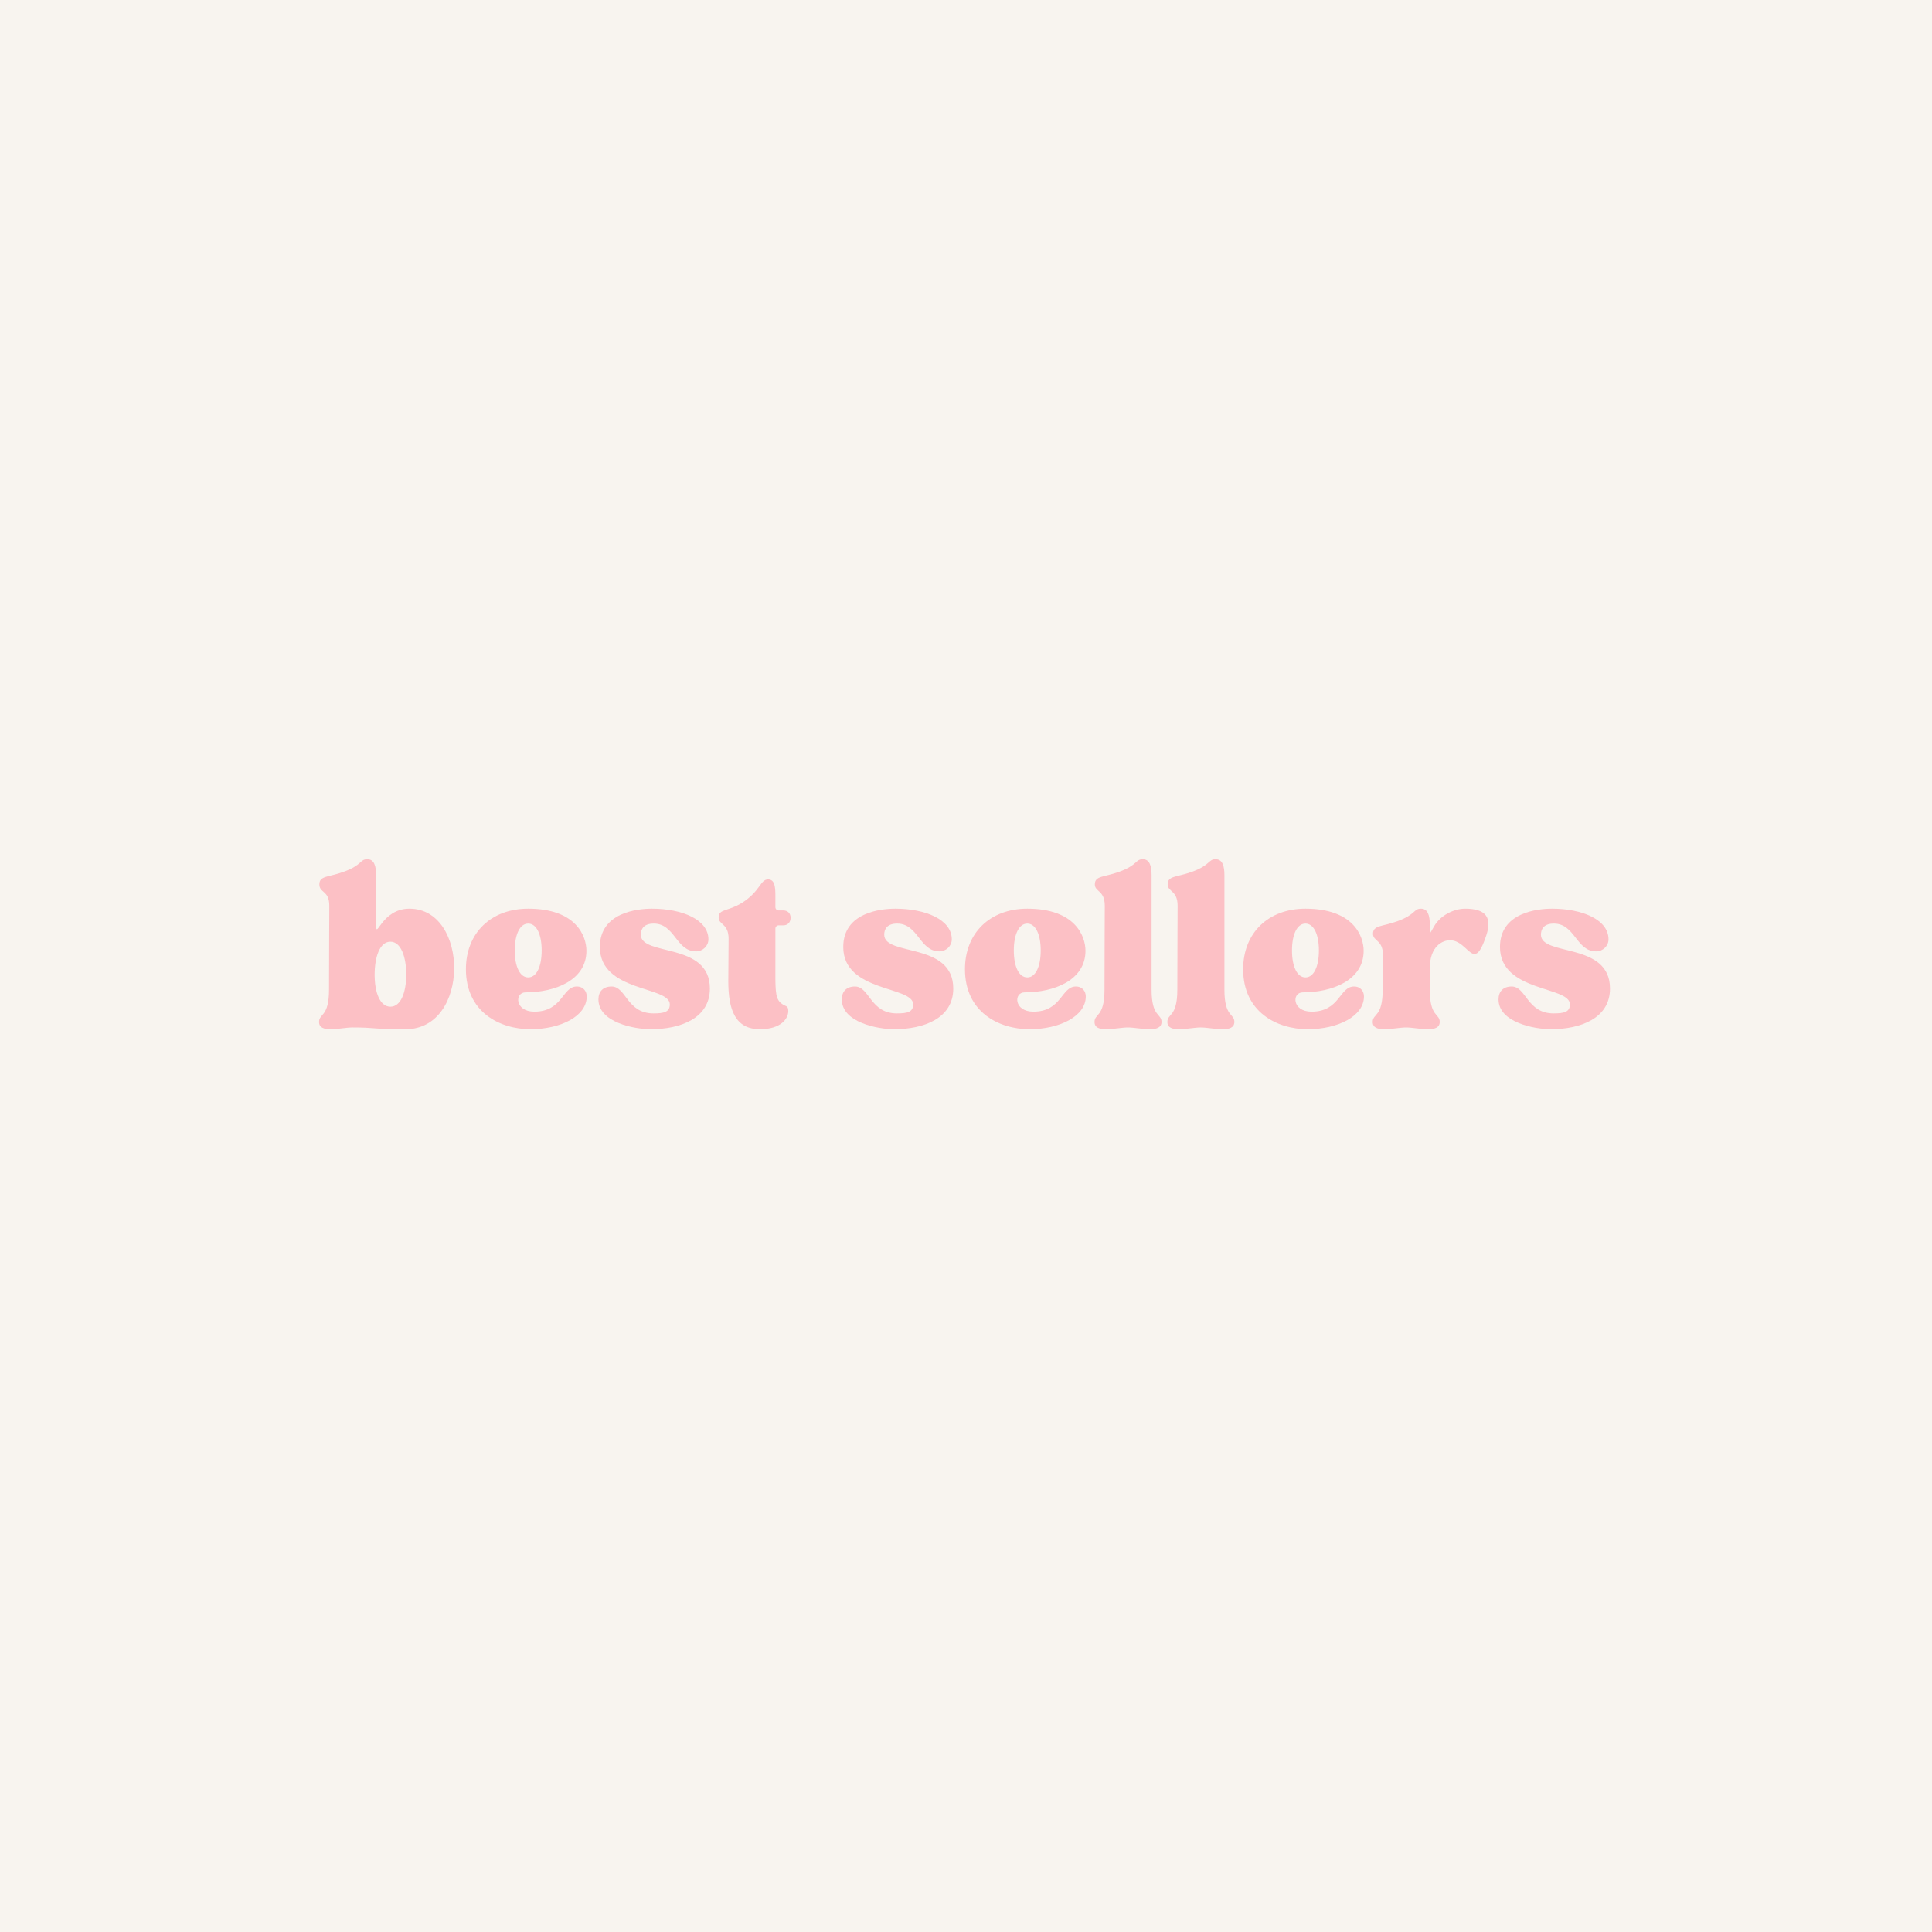
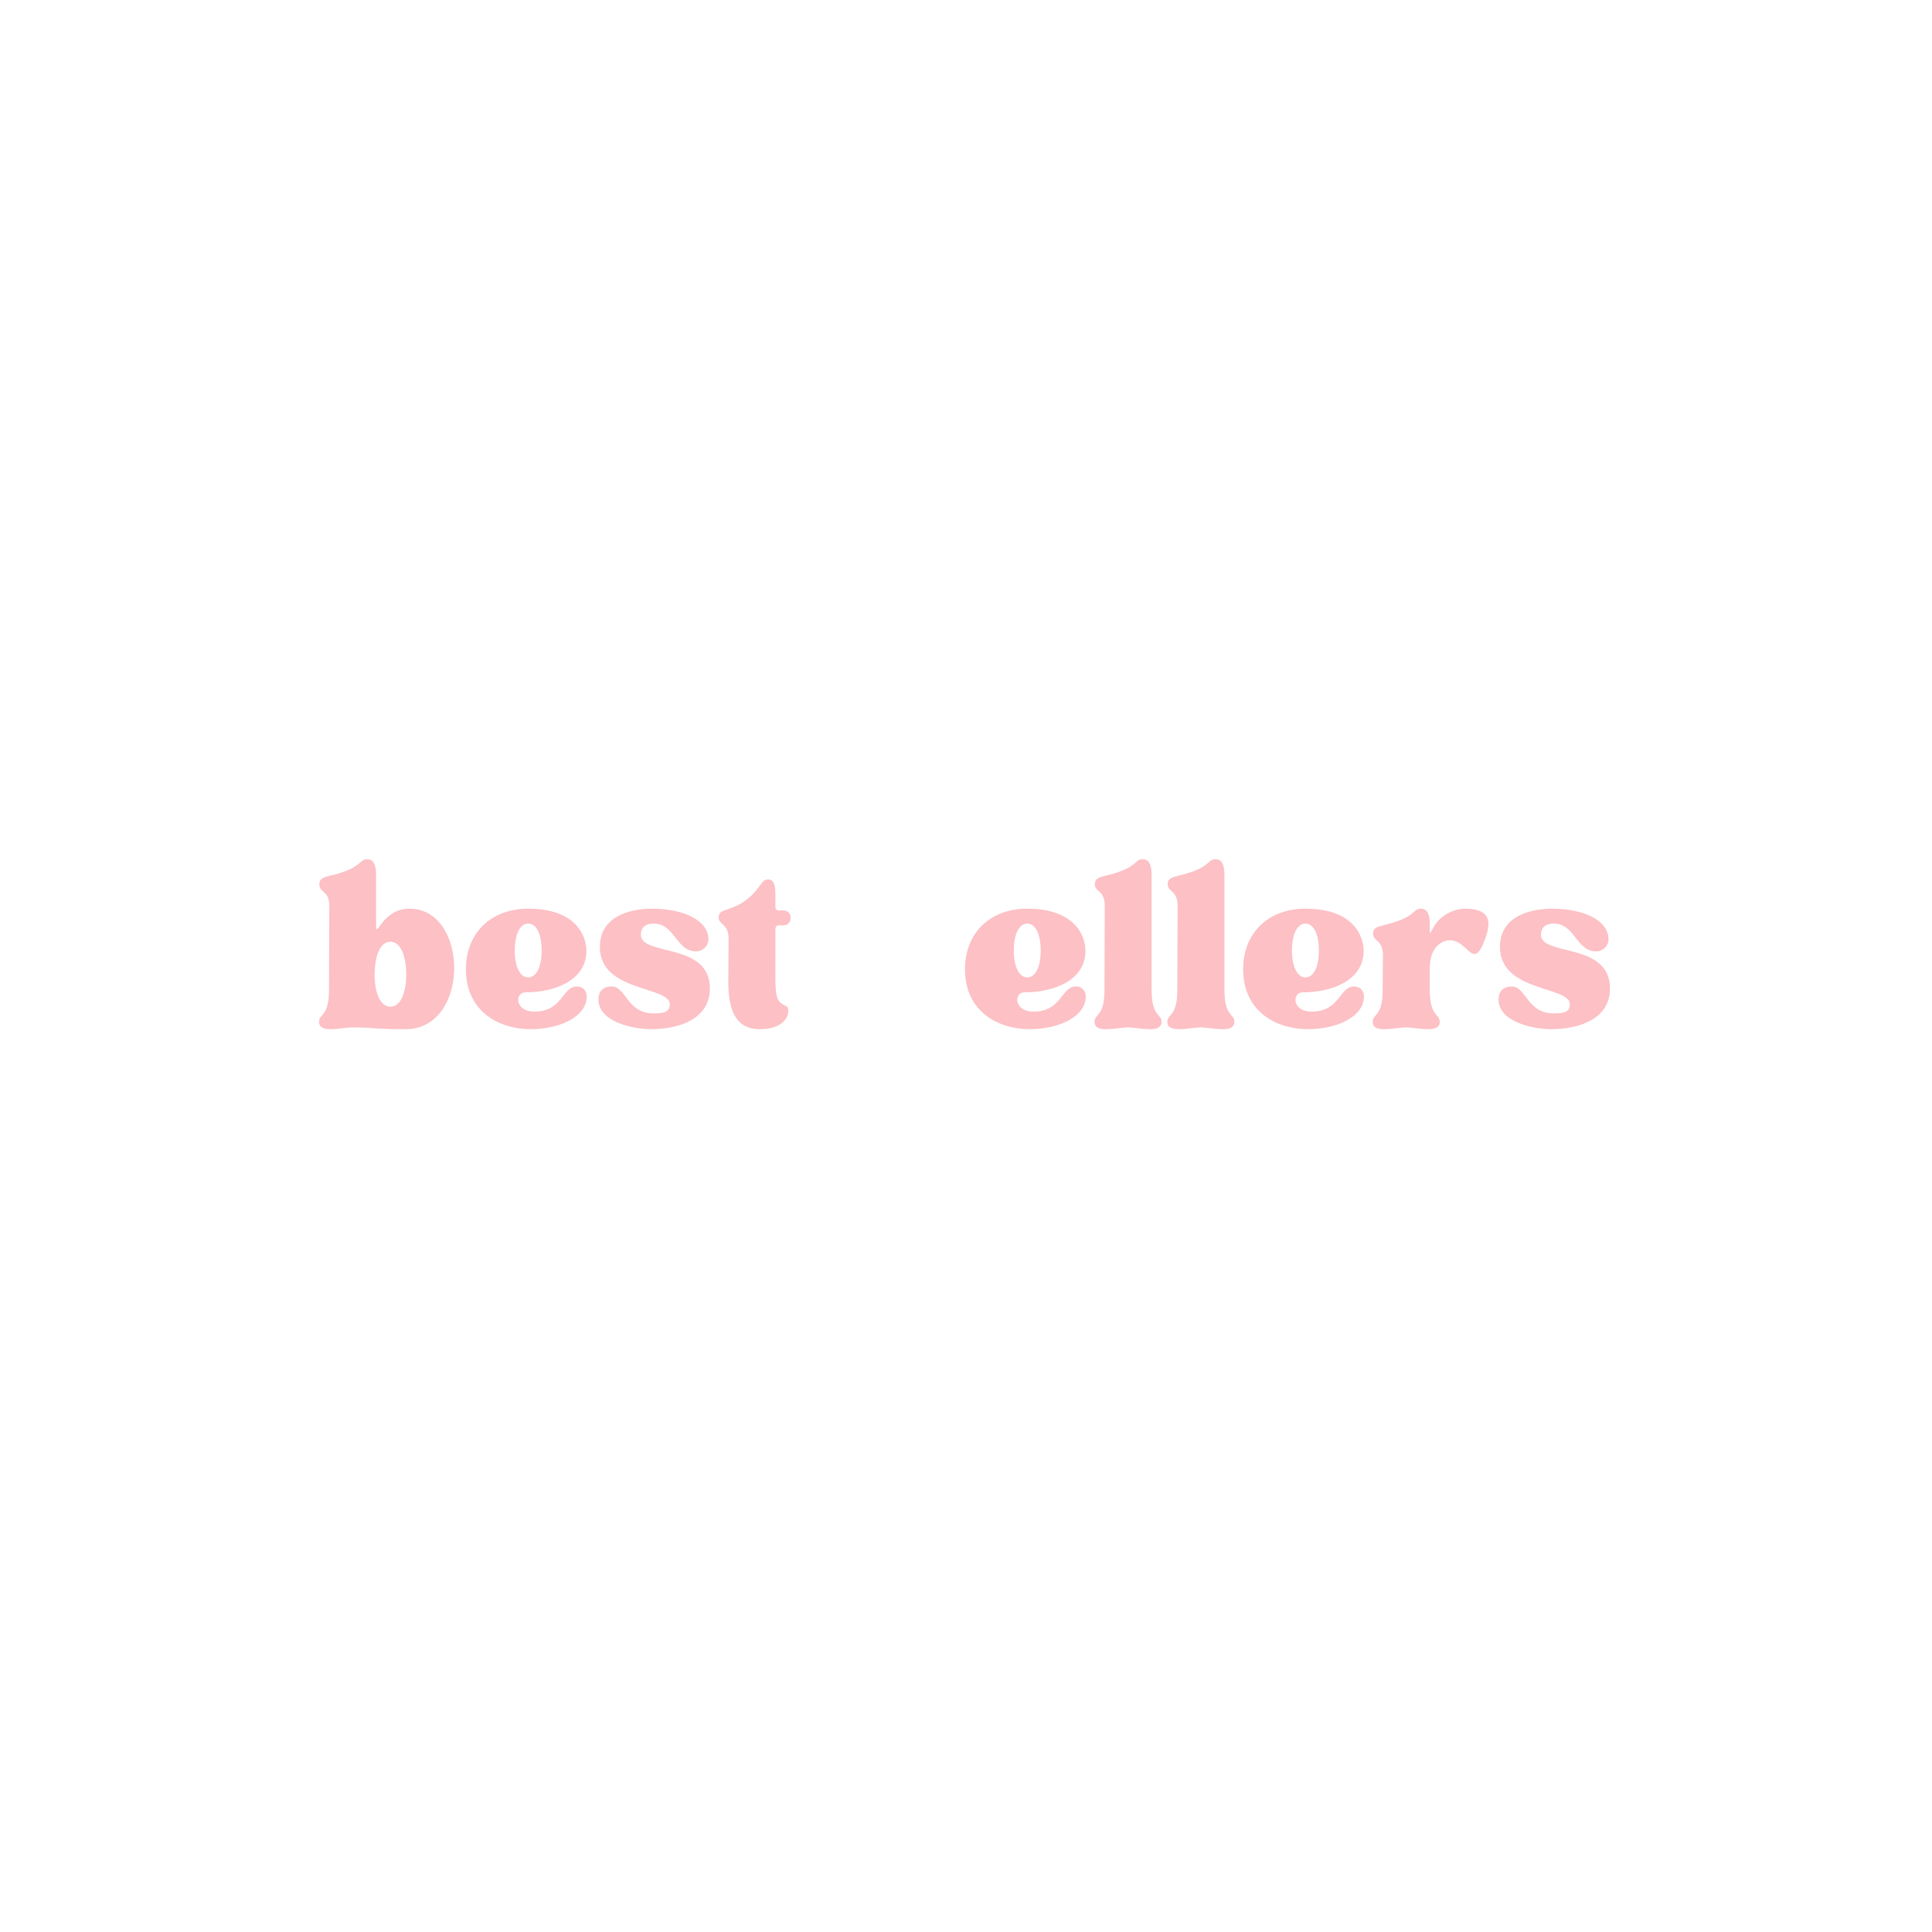
<svg xmlns="http://www.w3.org/2000/svg" width="500" zoomAndPan="magnify" viewBox="0 0 375 375" height="500" preserveAspectRatio="xMidYMid meet" version="1.0">
  <defs>
    <g />
  </defs>
  <rect x="-37.5" width="450" fill="#ffffff" y="-37.5" height="450" fill-opacity="1" />
  <rect x="-37.5" width="450" fill="#ffffff" y="-37.5" height="450" fill-opacity="1" />
-   <rect x="-37.5" width="450" fill="#f8f4ef" y="-37.5" height="450" fill-opacity="1" />
  <g fill="#fcc0c5" fill-opacity="1">
    <g transform="translate(61.362, 199.424)">
      <g>
        <path d="M 7.039 0 C 11.641 0 10.676 0.34 17.375 0.34 C 29.922 0.34 29.695 -23.051 18.113 -23.051 C 12.66 -23.051 11.641 -16.809 11.641 -19.93 L 11.641 -29.582 C 11.641 -31.23 11.301 -32.648 9.938 -32.648 C 8.461 -32.648 8.973 -31.512 5.336 -30.207 C 2.383 -29.129 0.625 -29.469 0.625 -27.766 C 0.625 -26.062 2.555 -26.629 2.555 -23.621 C 2.555 -22.258 2.5 -12.492 2.5 -7.324 C 2.5 -1.988 0.566 -2.727 0.566 -1.078 C 0.566 0.059 1.531 0.34 2.84 0.34 C 4.203 0.34 5.906 0 7.039 0 Z M 14.422 -16.637 C 16.465 -16.637 17.488 -13.684 17.488 -10.277 C 17.488 -6.871 16.465 -4.031 14.422 -4.031 C 12.379 -4.031 11.355 -6.812 11.355 -10.219 C 11.355 -13.629 12.32 -16.637 14.422 -16.637 Z M 14.422 -16.637 " />
      </g>
    </g>
  </g>
  <g fill="#fcc0c5" fill-opacity="1">
    <g transform="translate(89.297, 199.424)">
      <g>
        <path d="M 13.684 0.34 C 19.477 0.34 24.586 -2.156 24.586 -6.02 C 24.586 -6.984 23.961 -7.949 22.656 -7.949 C 19.816 -7.949 19.93 -3.066 14.422 -3.066 C 10.617 -3.066 10.562 -6.812 12.719 -6.812 C 18.398 -6.812 24.527 -9.141 24.527 -14.875 C 24.527 -17.66 22.598 -23.051 13.23 -23.051 C 6.02 -23.051 1.137 -18.34 1.137 -11.301 C 1.137 -3.008 7.664 0.34 13.684 0.34 Z M 13.23 -20.156 C 14.82 -20.156 15.84 -18.113 15.84 -14.934 C 15.84 -11.754 14.82 -9.711 13.23 -9.711 C 11.641 -9.711 10.617 -11.754 10.617 -14.934 C 10.617 -18.113 11.641 -20.156 13.23 -20.156 Z M 13.23 -20.156 " />
      </g>
    </g>
  </g>
  <g fill="#fcc0c5" fill-opacity="1">
    <g transform="translate(115.018, 199.424)">
      <g>
        <path d="M 1.137 -5.449 C 1.137 -0.965 8.121 0.34 11.301 0.34 C 17.035 0.34 22.77 -1.762 22.77 -7.551 C 22.77 -16.637 9.367 -13.742 9.367 -18 C 9.367 -18.965 9.824 -20.156 11.867 -20.156 C 16.012 -20.156 16.184 -14.762 20.102 -14.762 C 21.348 -14.762 22.484 -15.785 22.484 -17.09 C 22.484 -20.953 17.316 -23.051 11.527 -23.051 C 8.688 -23.051 1.418 -22.312 1.418 -15.613 C 1.418 -6.812 14.988 -8.062 14.988 -4.484 C 14.988 -2.953 13.797 -2.727 11.809 -2.727 C 6.645 -2.727 6.531 -7.949 3.691 -7.949 C 2.043 -7.949 1.137 -6.984 1.137 -5.449 Z M 1.137 -5.449 " />
      </g>
    </g>
  </g>
  <g fill="#fcc0c5" fill-opacity="1">
    <g transform="translate(138.922, 199.424)">
      <g>
        <path d="M 0.566 -21.348 C 0.566 -19.871 2.5 -20.215 2.5 -17.203 L 2.441 -8.973 C 2.441 -3.406 3.805 0.34 8.574 0.34 C 12.66 0.34 14.082 -1.703 14.082 -3.18 C 14.082 -4.43 13.512 -3.918 12.547 -4.828 C 11.469 -5.848 11.582 -7.723 11.582 -12.547 L 11.582 -19.191 C 11.582 -19.531 11.867 -19.816 12.207 -19.816 L 13.117 -19.816 C 13.969 -19.816 14.535 -20.383 14.535 -21.293 C 14.535 -22.145 13.969 -22.711 13.117 -22.711 L 12.207 -22.711 C 11.867 -22.711 11.582 -22.996 11.582 -23.336 L 11.582 -25.438 C 11.582 -27.082 11.527 -28.73 10.164 -28.73 C 8.629 -28.73 8.688 -26.461 5.109 -24.188 C 2.383 -22.484 0.566 -23.051 0.566 -21.348 Z M 0.566 -21.348 " />
      </g>
    </g>
  </g>
  <g fill="#fcc0c5" fill-opacity="1">
    <g transform="translate(153.741, 199.424)">
      <g />
    </g>
  </g>
  <g fill="#fcc0c5" fill-opacity="1">
    <g transform="translate(162.258, 199.424)">
      <g>
-         <path d="M 1.137 -5.449 C 1.137 -0.965 8.121 0.34 11.301 0.34 C 17.035 0.34 22.77 -1.762 22.77 -7.551 C 22.77 -16.637 9.367 -13.742 9.367 -18 C 9.367 -18.965 9.824 -20.156 11.867 -20.156 C 16.012 -20.156 16.184 -14.762 20.102 -14.762 C 21.348 -14.762 22.484 -15.785 22.484 -17.09 C 22.484 -20.953 17.316 -23.051 11.527 -23.051 C 8.688 -23.051 1.418 -22.312 1.418 -15.613 C 1.418 -6.812 14.988 -8.062 14.988 -4.484 C 14.988 -2.953 13.797 -2.727 11.809 -2.727 C 6.645 -2.727 6.531 -7.949 3.691 -7.949 C 2.043 -7.949 1.137 -6.984 1.137 -5.449 Z M 1.137 -5.449 " />
-       </g>
+         </g>
    </g>
  </g>
  <g fill="#fcc0c5" fill-opacity="1">
    <g transform="translate(186.162, 199.424)">
      <g>
        <path d="M 13.684 0.34 C 19.477 0.34 24.586 -2.156 24.586 -6.02 C 24.586 -6.984 23.961 -7.949 22.656 -7.949 C 19.816 -7.949 19.93 -3.066 14.422 -3.066 C 10.617 -3.066 10.562 -6.812 12.719 -6.812 C 18.398 -6.812 24.527 -9.141 24.527 -14.875 C 24.527 -17.66 22.598 -23.051 13.23 -23.051 C 6.02 -23.051 1.137 -18.34 1.137 -11.301 C 1.137 -3.008 7.664 0.34 13.684 0.34 Z M 13.23 -20.156 C 14.82 -20.156 15.84 -18.113 15.84 -14.934 C 15.84 -11.754 14.82 -9.711 13.23 -9.711 C 11.641 -9.711 10.617 -11.754 10.617 -14.934 C 10.617 -18.113 11.641 -20.156 13.23 -20.156 Z M 13.23 -20.156 " />
      </g>
    </g>
  </g>
  <g fill="#fcc0c5" fill-opacity="1">
    <g transform="translate(211.882, 199.424)">
      <g>
        <path d="M 7.039 0 C 8.176 0 9.879 0.34 11.301 0.34 C 12.547 0.34 13.57 0.059 13.57 -1.078 C 13.57 -2.727 11.641 -1.988 11.641 -7.324 L 11.641 -29.582 C 11.641 -31.23 11.301 -32.648 9.938 -32.648 C 8.461 -32.648 8.973 -31.512 5.336 -30.207 C 2.383 -29.129 0.625 -29.469 0.625 -27.766 C 0.625 -26.289 2.555 -26.629 2.555 -23.621 C 2.555 -22.258 2.5 -12.492 2.5 -7.324 C 2.5 -1.988 0.566 -2.727 0.566 -1.078 C 0.566 0.059 1.531 0.34 2.84 0.34 C 4.203 0.34 5.906 0 7.039 0 Z M 7.039 0 " />
      </g>
    </g>
  </g>
  <g fill="#fcc0c5" fill-opacity="1">
    <g transform="translate(226.02, 199.424)">
      <g>
        <path d="M 7.039 0 C 8.176 0 9.879 0.34 11.301 0.34 C 12.547 0.34 13.57 0.059 13.57 -1.078 C 13.57 -2.727 11.641 -1.988 11.641 -7.324 L 11.641 -29.582 C 11.641 -31.23 11.301 -32.648 9.938 -32.648 C 8.461 -32.648 8.973 -31.512 5.336 -30.207 C 2.383 -29.129 0.625 -29.469 0.625 -27.766 C 0.625 -26.289 2.555 -26.629 2.555 -23.621 C 2.555 -22.258 2.5 -12.492 2.5 -7.324 C 2.5 -1.988 0.566 -2.727 0.566 -1.078 C 0.566 0.059 1.531 0.34 2.84 0.34 C 4.203 0.34 5.906 0 7.039 0 Z M 7.039 0 " />
      </g>
    </g>
  </g>
  <g fill="#fcc0c5" fill-opacity="1">
    <g transform="translate(240.158, 199.424)">
      <g>
        <path d="M 13.684 0.34 C 19.477 0.34 24.586 -2.156 24.586 -6.02 C 24.586 -6.984 23.961 -7.949 22.656 -7.949 C 19.816 -7.949 19.93 -3.066 14.422 -3.066 C 10.617 -3.066 10.562 -6.812 12.719 -6.812 C 18.398 -6.812 24.527 -9.141 24.527 -14.875 C 24.527 -17.66 22.598 -23.051 13.23 -23.051 C 6.02 -23.051 1.137 -18.34 1.137 -11.301 C 1.137 -3.008 7.664 0.34 13.684 0.34 Z M 13.23 -20.156 C 14.82 -20.156 15.84 -18.113 15.84 -14.934 C 15.84 -11.754 14.82 -9.711 13.23 -9.711 C 11.641 -9.711 10.617 -11.754 10.617 -14.934 C 10.617 -18.113 11.641 -20.156 13.23 -20.156 Z M 13.23 -20.156 " />
      </g>
    </g>
  </g>
  <g fill="#fcc0c5" fill-opacity="1">
    <g transform="translate(265.879, 199.424)">
      <g>
        <path d="M 0.566 -1.078 C 0.566 0.059 1.531 0.34 2.84 0.34 C 4.203 0.34 5.906 0 7.039 0 C 8.176 0 9.879 0.34 11.301 0.34 C 12.547 0.34 13.57 0.059 13.57 -1.078 C 13.57 -2.727 11.641 -1.988 11.641 -7.324 L 11.641 -11.469 C 11.641 -15.785 14.137 -16.922 15.559 -16.922 C 17.887 -16.922 19.133 -14.25 20.328 -14.25 C 21.008 -14.25 21.691 -15.102 22.598 -17.828 C 23.734 -21.234 22.656 -23.051 18.512 -23.051 C 16.352 -23.051 13.742 -21.805 12.492 -19.645 C 11.527 -18 11.641 -17.828 11.641 -19.758 L 11.641 -19.988 C 11.641 -21.633 11.301 -23.051 9.938 -23.051 C 8.461 -23.051 8.973 -21.918 5.336 -20.609 C 2.383 -19.531 0.625 -19.871 0.625 -18.168 C 0.625 -16.691 2.555 -17.035 2.555 -14.023 C 2.555 -12.66 2.5 -12.492 2.5 -7.324 C 2.5 -1.988 0.566 -2.727 0.566 -1.078 Z M 0.566 -1.078 " />
      </g>
    </g>
  </g>
  <g fill="#fcc0c5" fill-opacity="1">
    <g transform="translate(289.726, 199.424)">
      <g>
        <path d="M 1.137 -5.449 C 1.137 -0.965 8.121 0.34 11.301 0.34 C 17.035 0.34 22.77 -1.762 22.77 -7.551 C 22.77 -16.637 9.367 -13.742 9.367 -18 C 9.367 -18.965 9.824 -20.156 11.867 -20.156 C 16.012 -20.156 16.184 -14.762 20.102 -14.762 C 21.348 -14.762 22.484 -15.785 22.484 -17.09 C 22.484 -20.953 17.316 -23.051 11.527 -23.051 C 8.688 -23.051 1.418 -22.312 1.418 -15.613 C 1.418 -6.812 14.988 -8.062 14.988 -4.484 C 14.988 -2.953 13.797 -2.727 11.809 -2.727 C 6.645 -2.727 6.531 -7.949 3.691 -7.949 C 2.043 -7.949 1.137 -6.984 1.137 -5.449 Z M 1.137 -5.449 " />
      </g>
    </g>
  </g>
</svg>